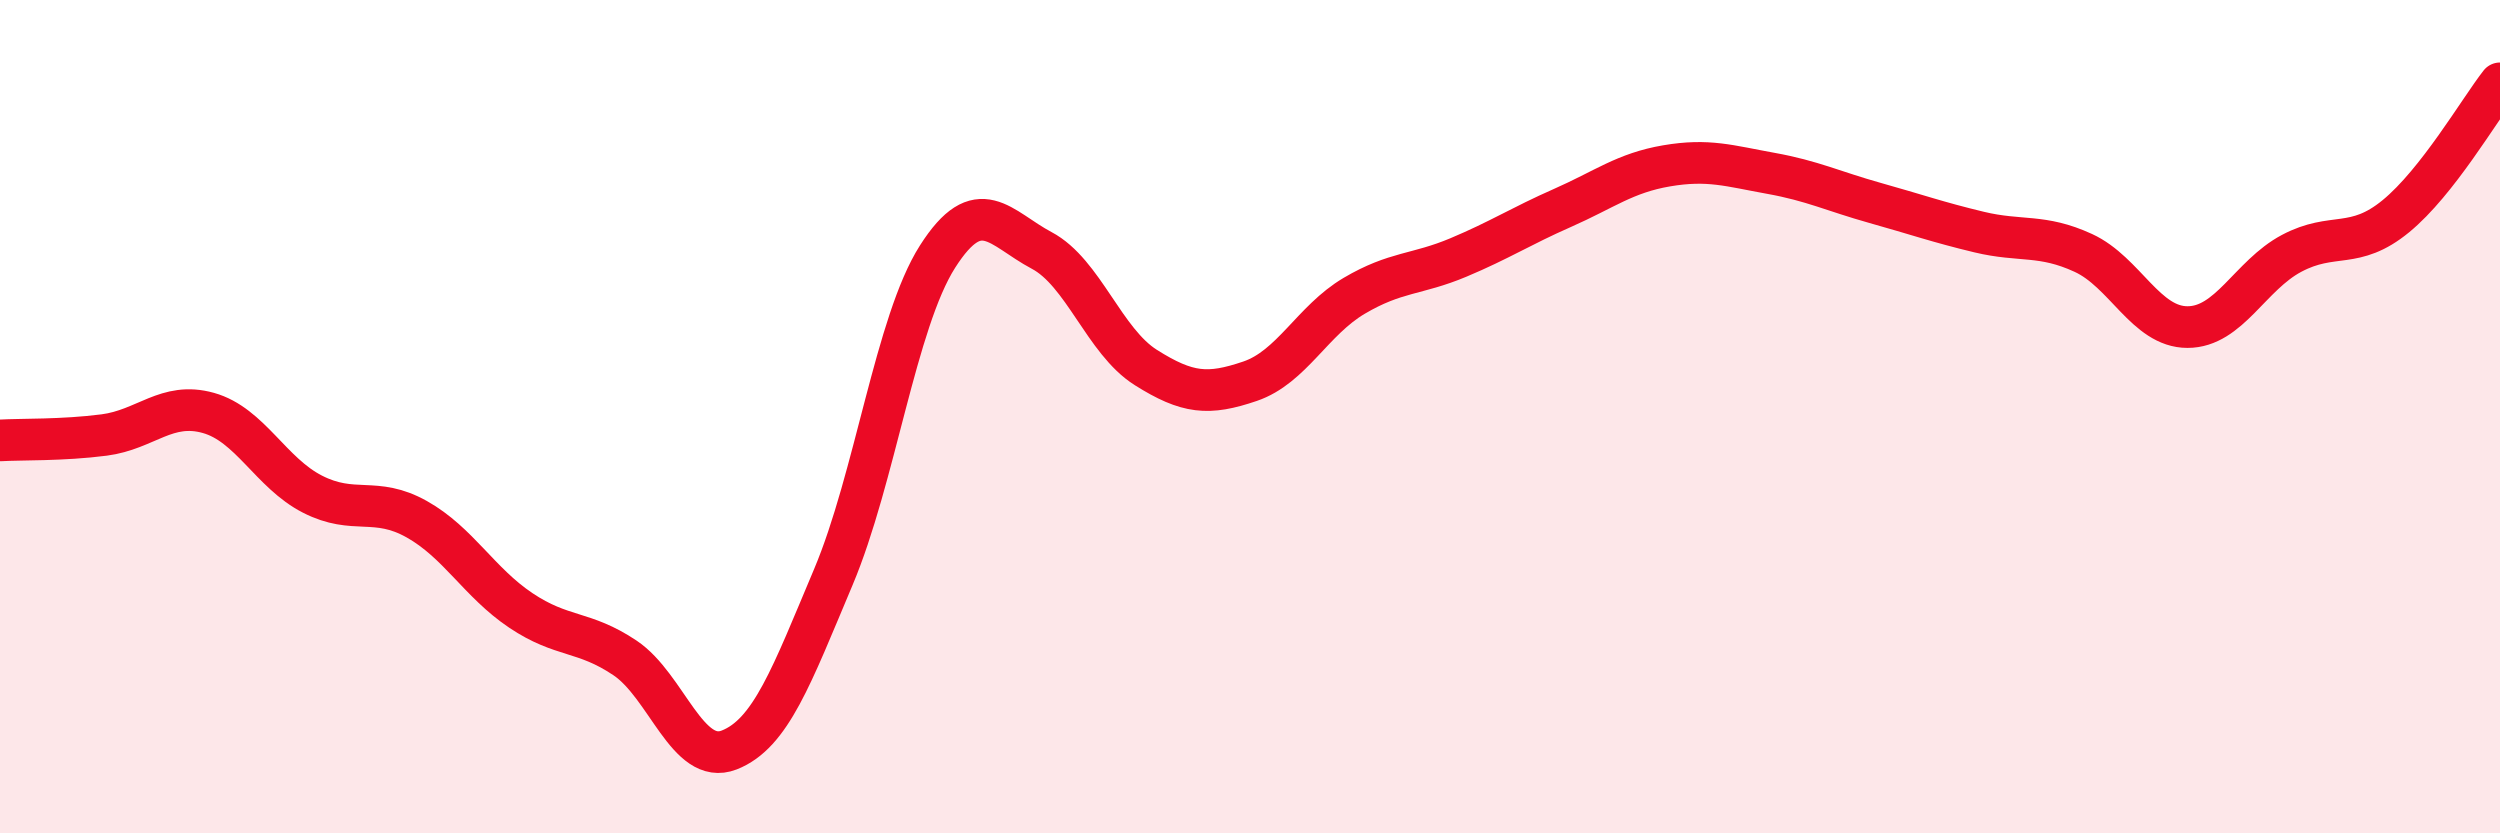
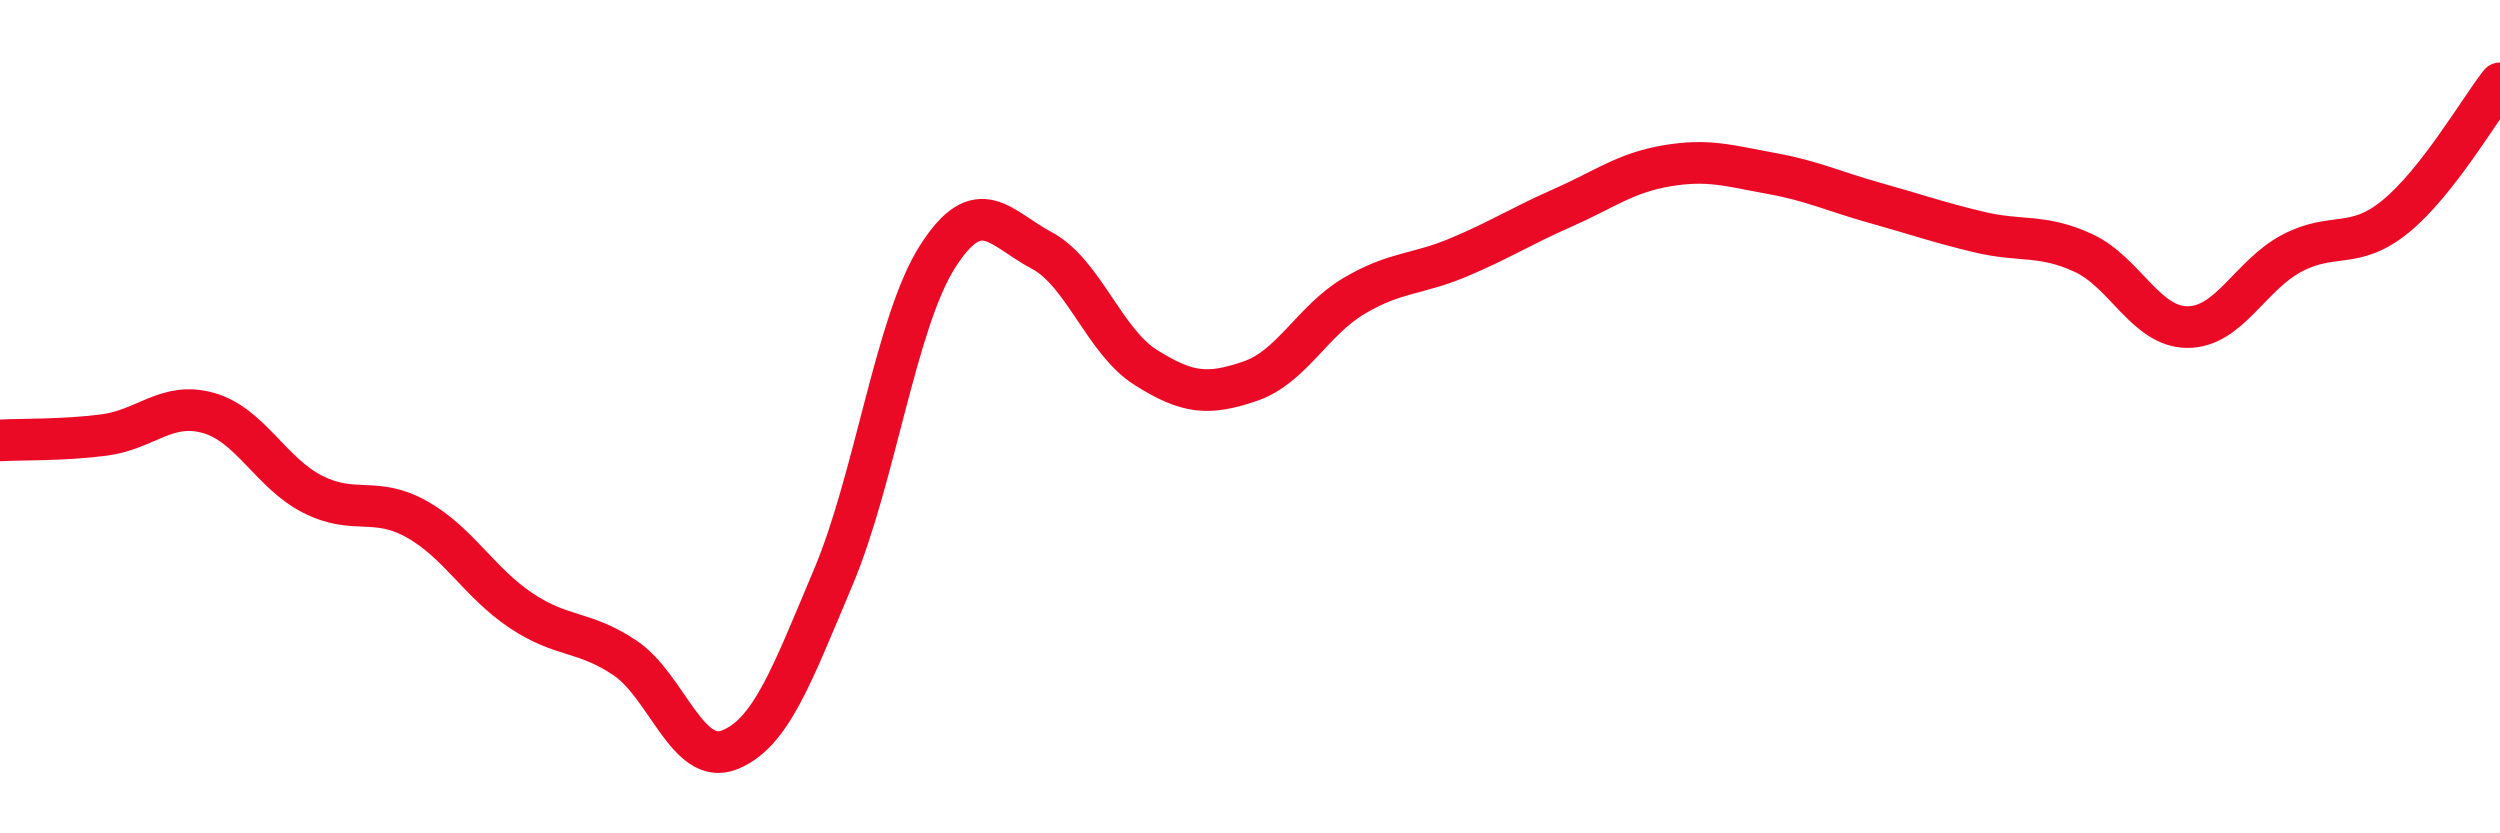
<svg xmlns="http://www.w3.org/2000/svg" width="60" height="20" viewBox="0 0 60 20">
-   <path d="M 0,10.57 C 0.5,10.54 1.5,10.57 2.5,10.44 C 3.5,10.31 4,9.63 5,9.91 C 6,10.19 6.5,11.35 7.5,11.86 C 8.5,12.37 9,11.9 10,12.46 C 11,13.02 11.5,13.98 12.5,14.65 C 13.5,15.32 14,15.12 15,15.79 C 16,16.46 16.5,18.39 17.5,18 C 18.5,17.61 19,16.22 20,13.85 C 21,11.48 21.5,7.73 22.5,6.16 C 23.5,4.59 24,5.48 25,6.01 C 26,6.54 26.5,8.19 27.5,8.82 C 28.5,9.45 29,9.49 30,9.15 C 31,8.81 31.5,7.69 32.5,7.1 C 33.5,6.51 34,6.6 35,6.18 C 36,5.76 36.5,5.43 37.5,4.99 C 38.5,4.55 39,4.15 40,3.98 C 41,3.81 41.5,3.98 42.5,4.16 C 43.5,4.34 44,4.59 45,4.87 C 46,5.15 46.5,5.33 47.5,5.57 C 48.5,5.81 49,5.61 50,6.07 C 51,6.53 51.5,7.85 52.5,7.85 C 53.5,7.85 54,6.61 55,6.08 C 56,5.55 56.5,6.01 57.5,5.19 C 58.5,4.37 59.5,2.64 60,2L60 20L0 20Z" fill="#EB0A25" opacity="0.1" stroke-linecap="round" stroke-linejoin="round" />
  <path d="M 0,10.57 C 0.5,10.54 1.5,10.57 2.5,10.44 C 3.5,10.31 4,9.63 5,9.91 C 6,10.19 6.5,11.35 7.5,11.86 C 8.5,12.37 9,11.9 10,12.46 C 11,13.02 11.5,13.98 12.5,14.65 C 13.5,15.32 14,15.12 15,15.79 C 16,16.46 16.5,18.39 17.5,18 C 18.5,17.61 19,16.22 20,13.85 C 21,11.48 21.5,7.73 22.5,6.16 C 23.5,4.59 24,5.48 25,6.01 C 26,6.54 26.5,8.19 27.5,8.82 C 28.5,9.45 29,9.49 30,9.15 C 31,8.81 31.5,7.69 32.5,7.1 C 33.5,6.51 34,6.6 35,6.18 C 36,5.76 36.5,5.43 37.5,4.99 C 38.5,4.55 39,4.15 40,3.98 C 41,3.81 41.5,3.98 42.5,4.16 C 43.5,4.34 44,4.59 45,4.87 C 46,5.15 46.5,5.33 47.5,5.57 C 48.5,5.81 49,5.61 50,6.07 C 51,6.53 51.5,7.85 52.5,7.85 C 53.5,7.85 54,6.61 55,6.08 C 56,5.55 56.5,6.01 57.5,5.19 C 58.5,4.37 59.5,2.64 60,2" stroke="#EB0A25" stroke-width="1" fill="none" stroke-linecap="round" stroke-linejoin="round" />
</svg>